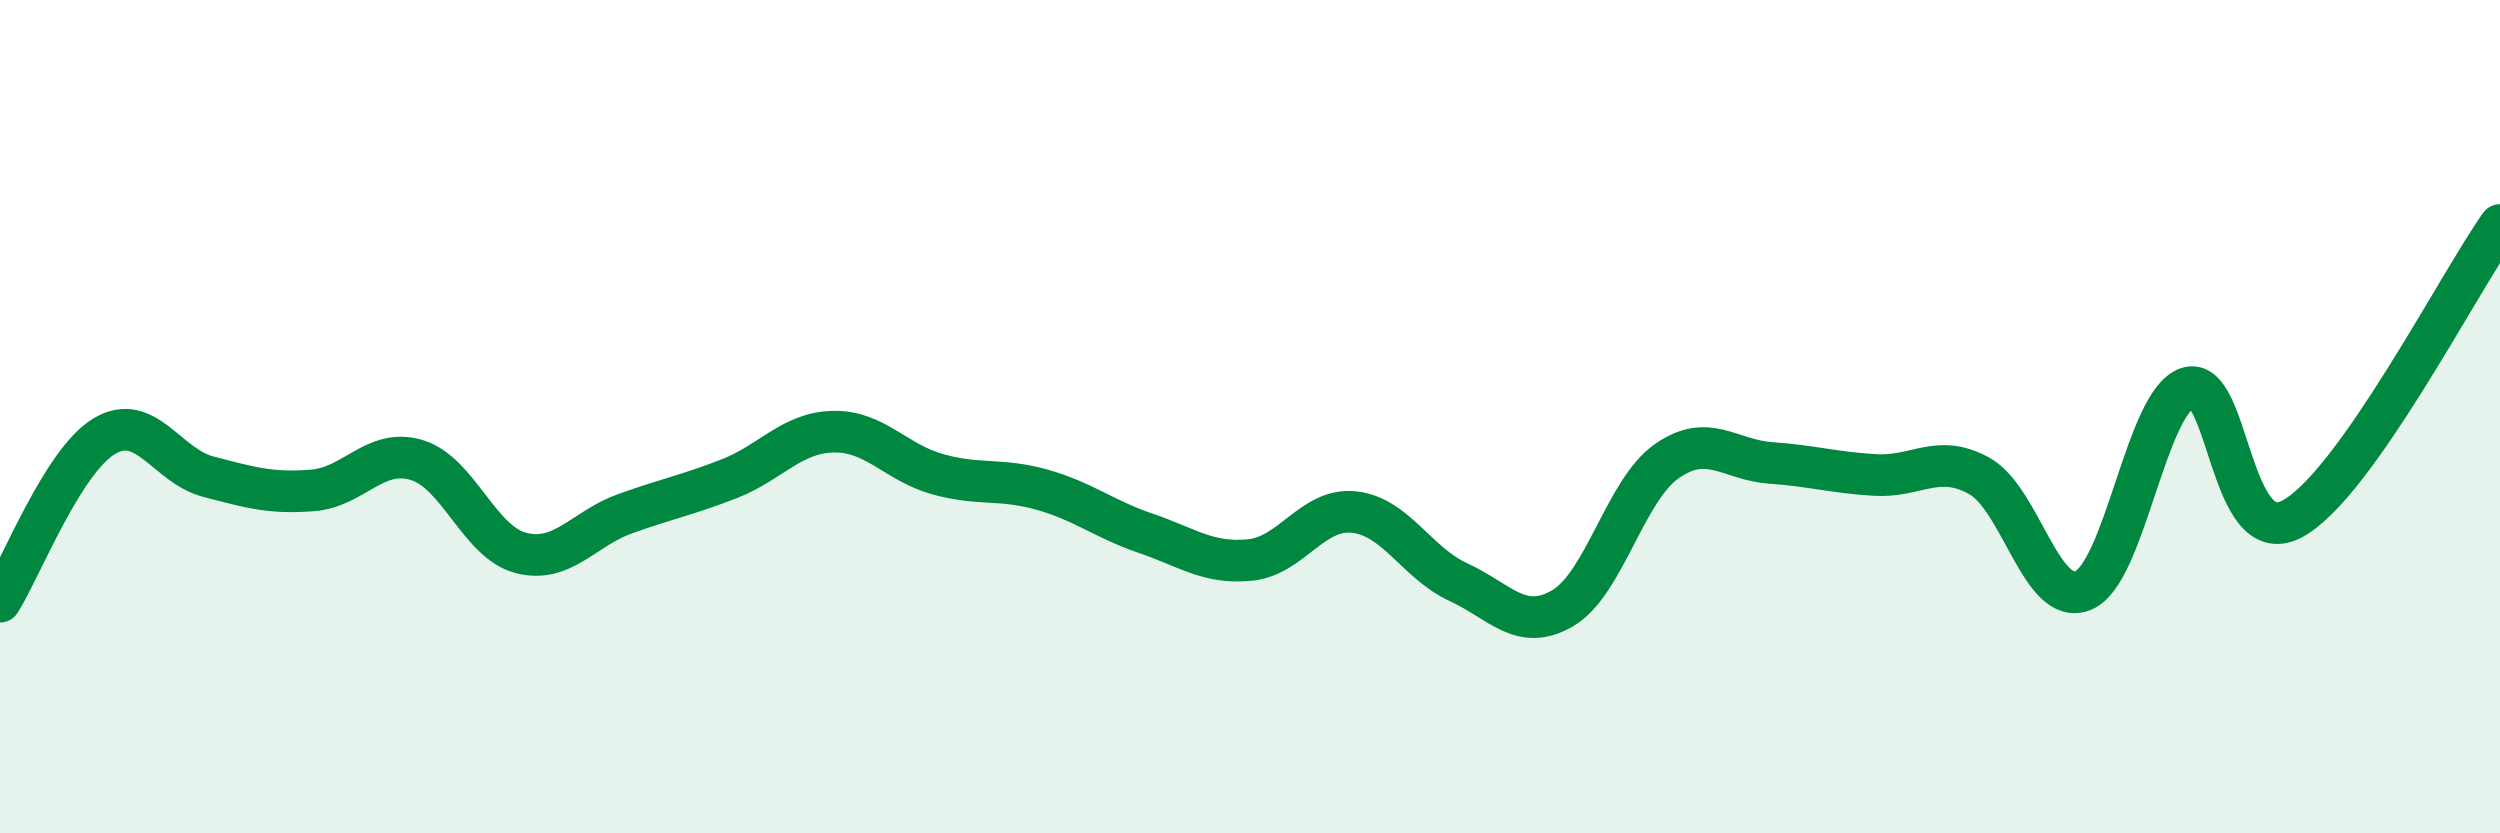
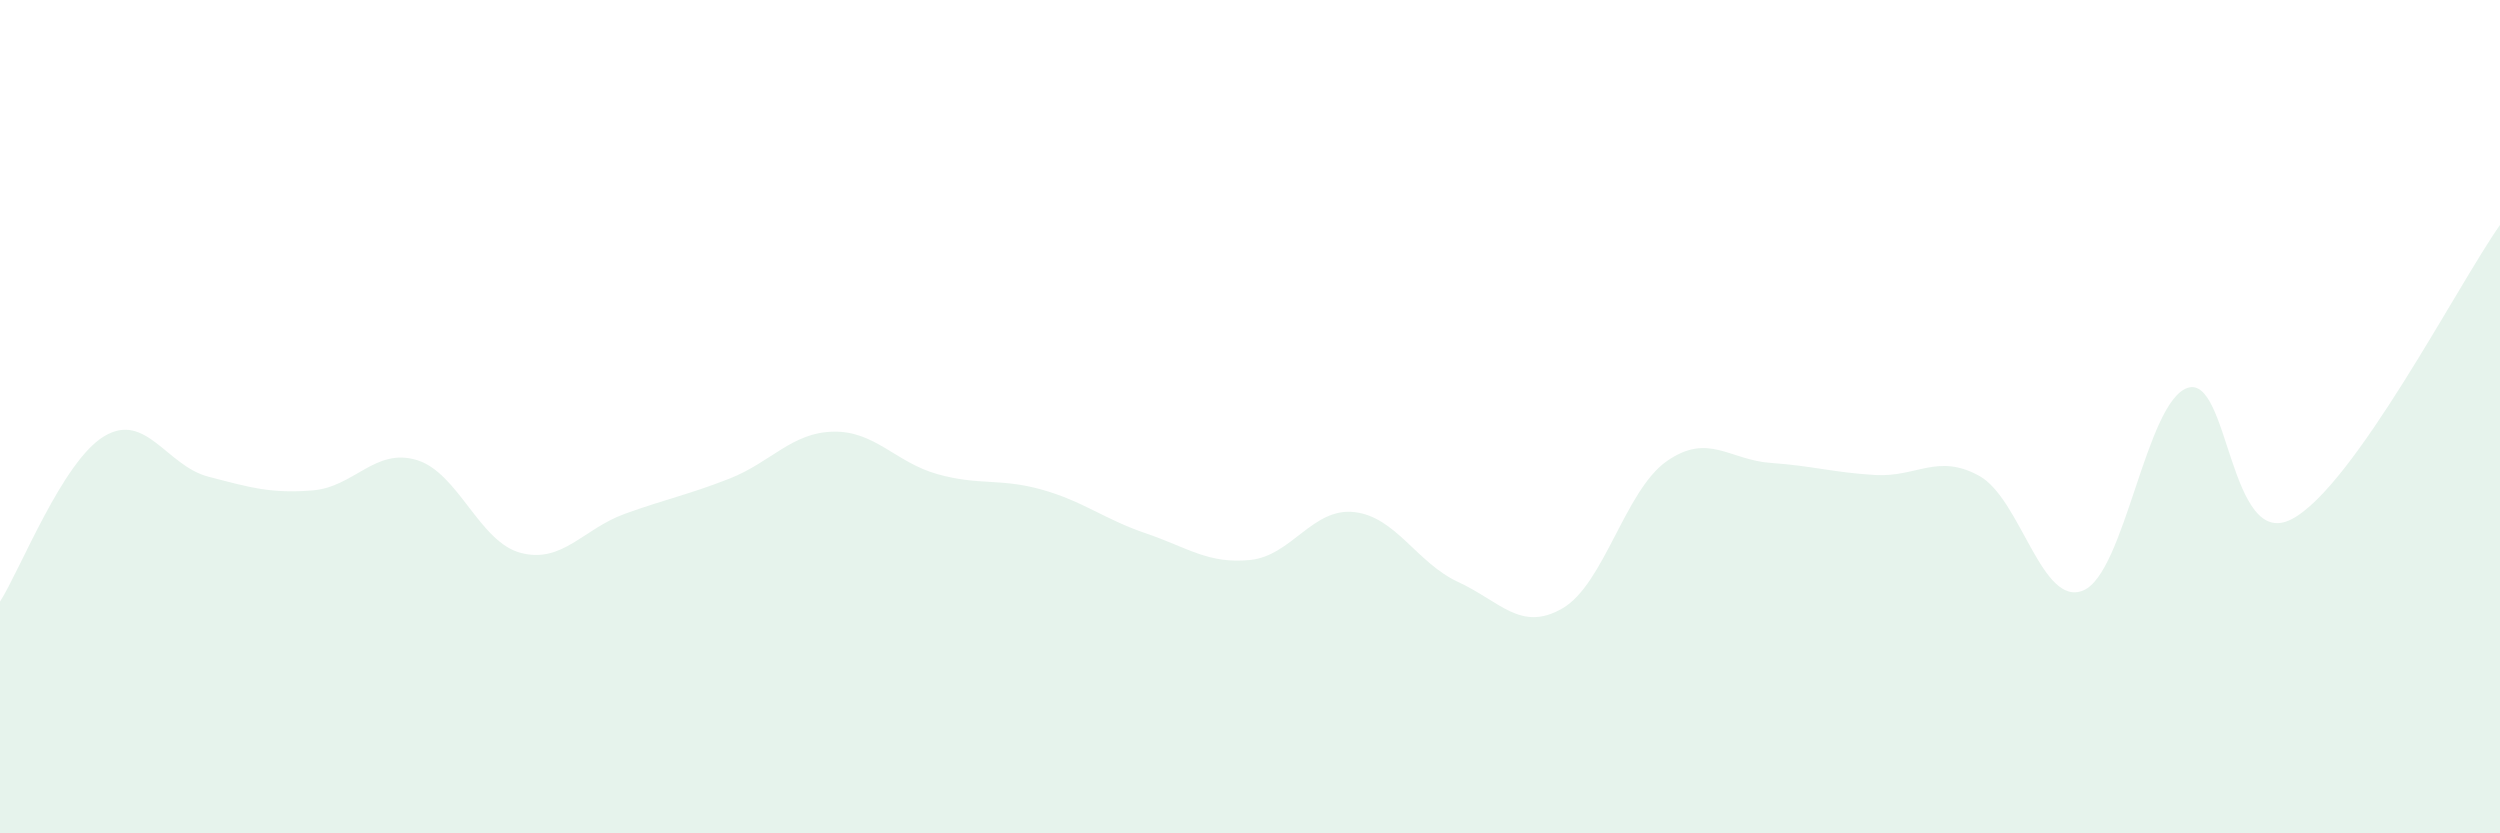
<svg xmlns="http://www.w3.org/2000/svg" width="60" height="20" viewBox="0 0 60 20">
  <path d="M 0,14.44 C 0.5,13.65 1.5,11.07 2.5,10.47 C 3.5,9.87 4,11.18 5,11.44 C 6,11.7 6.5,11.85 7.5,11.77 C 8.5,11.69 9,10.74 10,11.04 C 11,11.34 11.5,13.01 12.5,13.27 C 13.5,13.53 14,12.69 15,12.33 C 16,11.97 16.5,11.88 17.5,11.49 C 18.5,11.1 19,10.38 20,10.36 C 21,10.34 21.5,11.1 22.5,11.38 C 23.5,11.66 24,11.47 25,11.75 C 26,12.03 26.5,12.46 27.5,12.8 C 28.5,13.14 29,13.54 30,13.44 C 31,13.34 31.5,12.18 32.5,12.29 C 33.5,12.4 34,13.51 35,13.97 C 36,14.43 36.5,15.18 37.5,14.6 C 38.5,14.02 39,11.77 40,11.07 C 41,10.37 41.5,11.04 42.5,11.11 C 43.5,11.18 44,11.34 45,11.4 C 46,11.46 46.5,10.87 47.5,11.42 C 48.5,11.97 49,14.59 50,14.17 C 51,13.75 51.5,9.65 52.5,9.31 C 53.5,8.97 53.5,13.24 55,12.46 C 56.5,11.68 59,6.81 60,5.4L60 20L0 20Z" fill="#008740" opacity="0.1" stroke-linecap="round" stroke-linejoin="round" />
-   <path d="M 0,14.44 C 0.5,13.65 1.5,11.07 2.5,10.47 C 3.5,9.87 4,11.18 5,11.44 C 6,11.7 6.5,11.85 7.5,11.77 C 8.5,11.69 9,10.74 10,11.04 C 11,11.34 11.5,13.01 12.5,13.27 C 13.5,13.53 14,12.69 15,12.33 C 16,11.97 16.5,11.88 17.5,11.49 C 18.5,11.1 19,10.38 20,10.36 C 21,10.34 21.5,11.1 22.5,11.38 C 23.5,11.66 24,11.47 25,11.75 C 26,12.03 26.5,12.46 27.5,12.8 C 28.5,13.14 29,13.54 30,13.44 C 31,13.34 31.5,12.18 32.5,12.29 C 33.5,12.4 34,13.51 35,13.97 C 36,14.43 36.5,15.18 37.5,14.6 C 38.5,14.02 39,11.77 40,11.07 C 41,10.37 41.5,11.04 42.5,11.11 C 43.5,11.18 44,11.34 45,11.4 C 46,11.46 46.5,10.87 47.5,11.42 C 48.5,11.97 49,14.59 50,14.17 C 51,13.75 51.5,9.65 52.5,9.31 C 53.5,8.97 53.5,13.24 55,12.46 C 56.5,11.68 59,6.81 60,5.4" stroke="#008740" stroke-width="1" fill="none" stroke-linecap="round" stroke-linejoin="round" />
</svg>